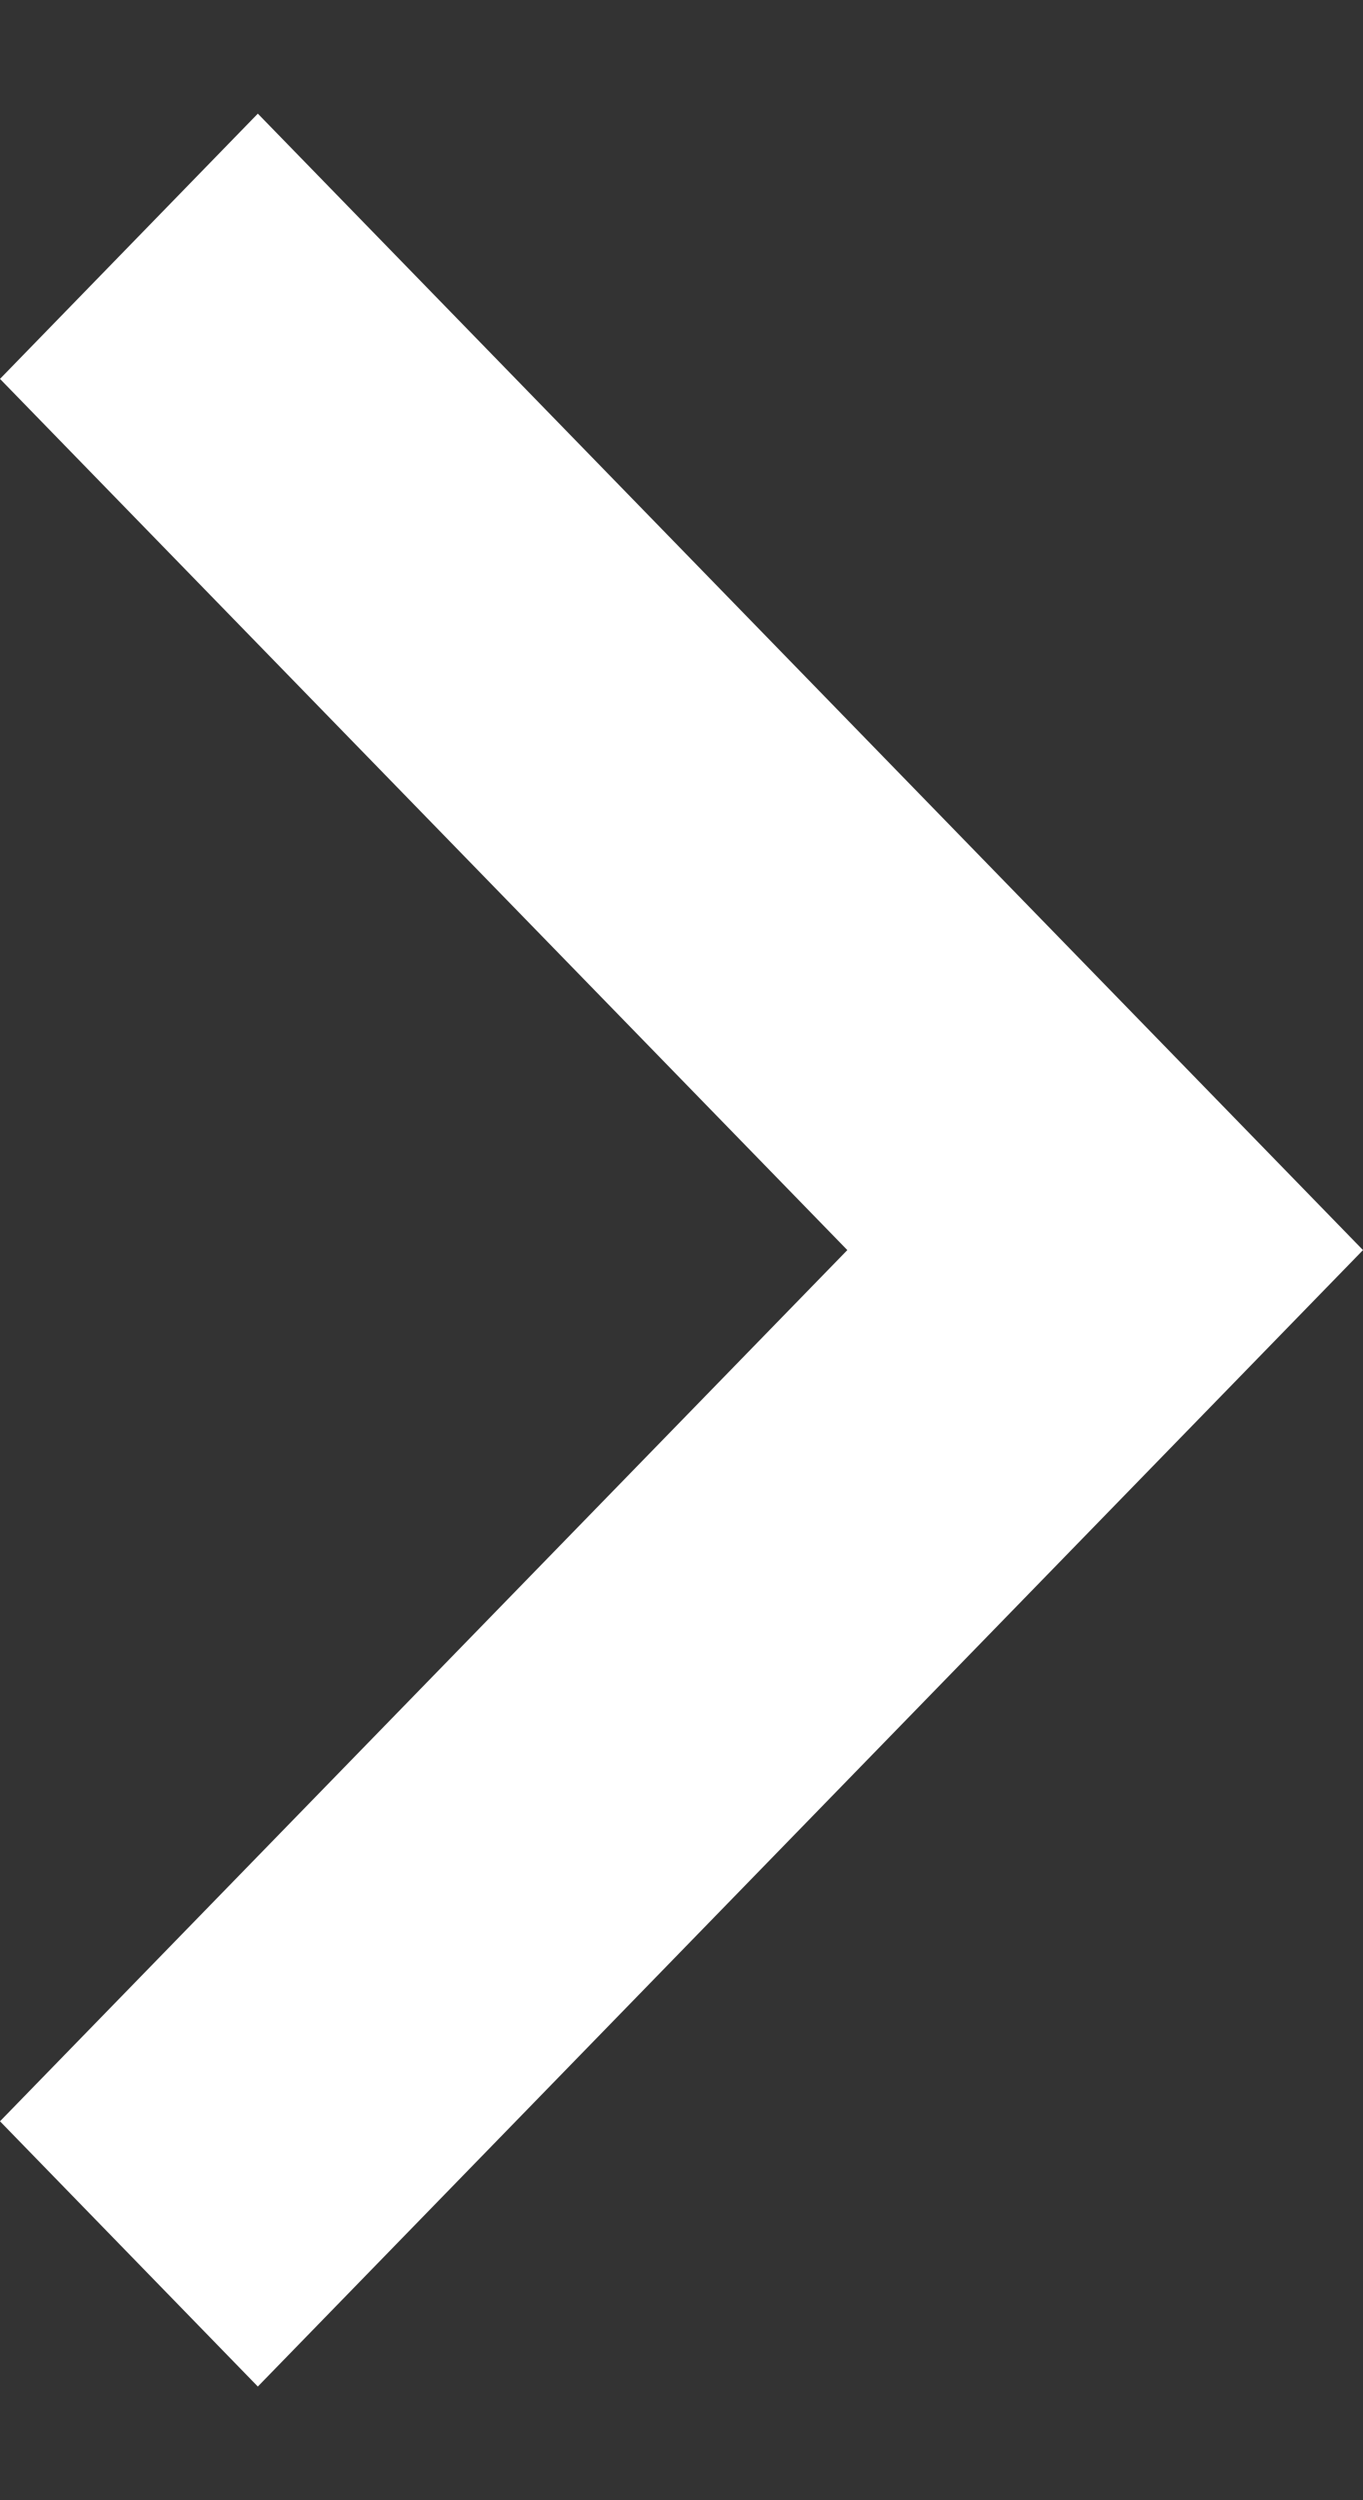
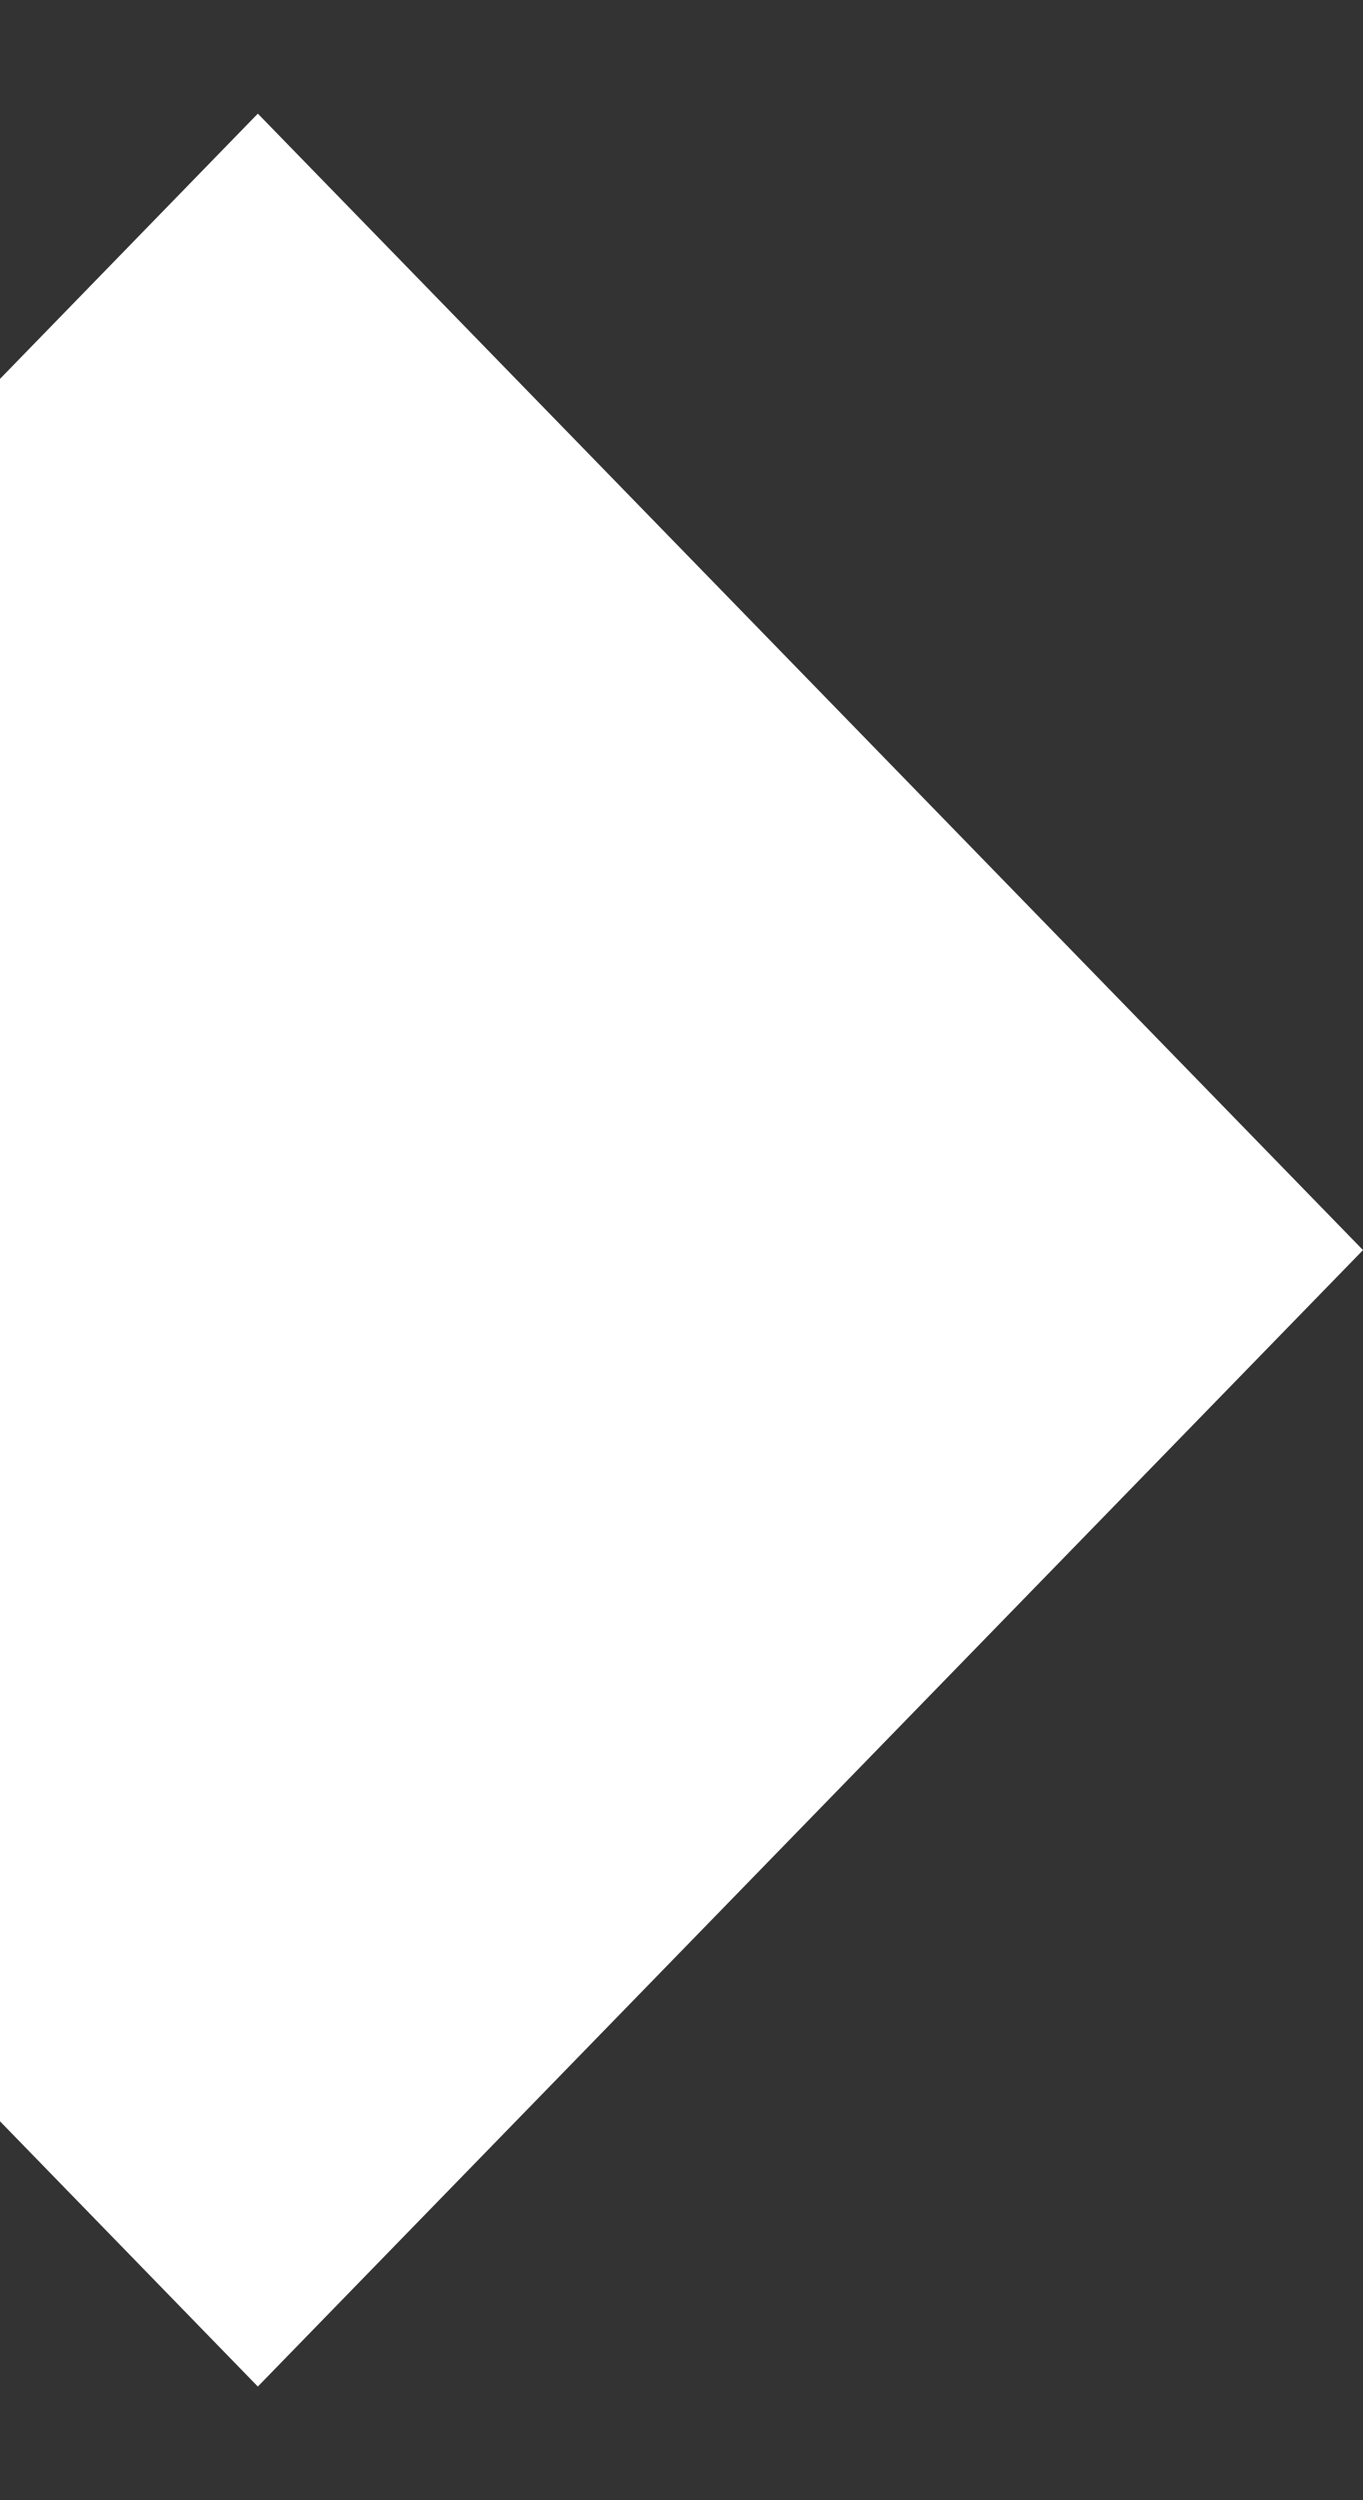
<svg xmlns="http://www.w3.org/2000/svg" width="6" height="11" viewBox="0 0 6 11" fill="none">
  <rect x="0" y="0" width="6" height="11" fill="#333333" stroke="none" />
-   <path d="M1.135 10.5L6 5.5L1.135 0.5L0 1.667L3.73 5.5L0 9.333L1.135 10.5Z" fill="white" />
+   <path d="M1.135 10.5L6 5.5L1.135 0.5L0 1.667L0 9.333L1.135 10.5Z" fill="white" />
</svg>